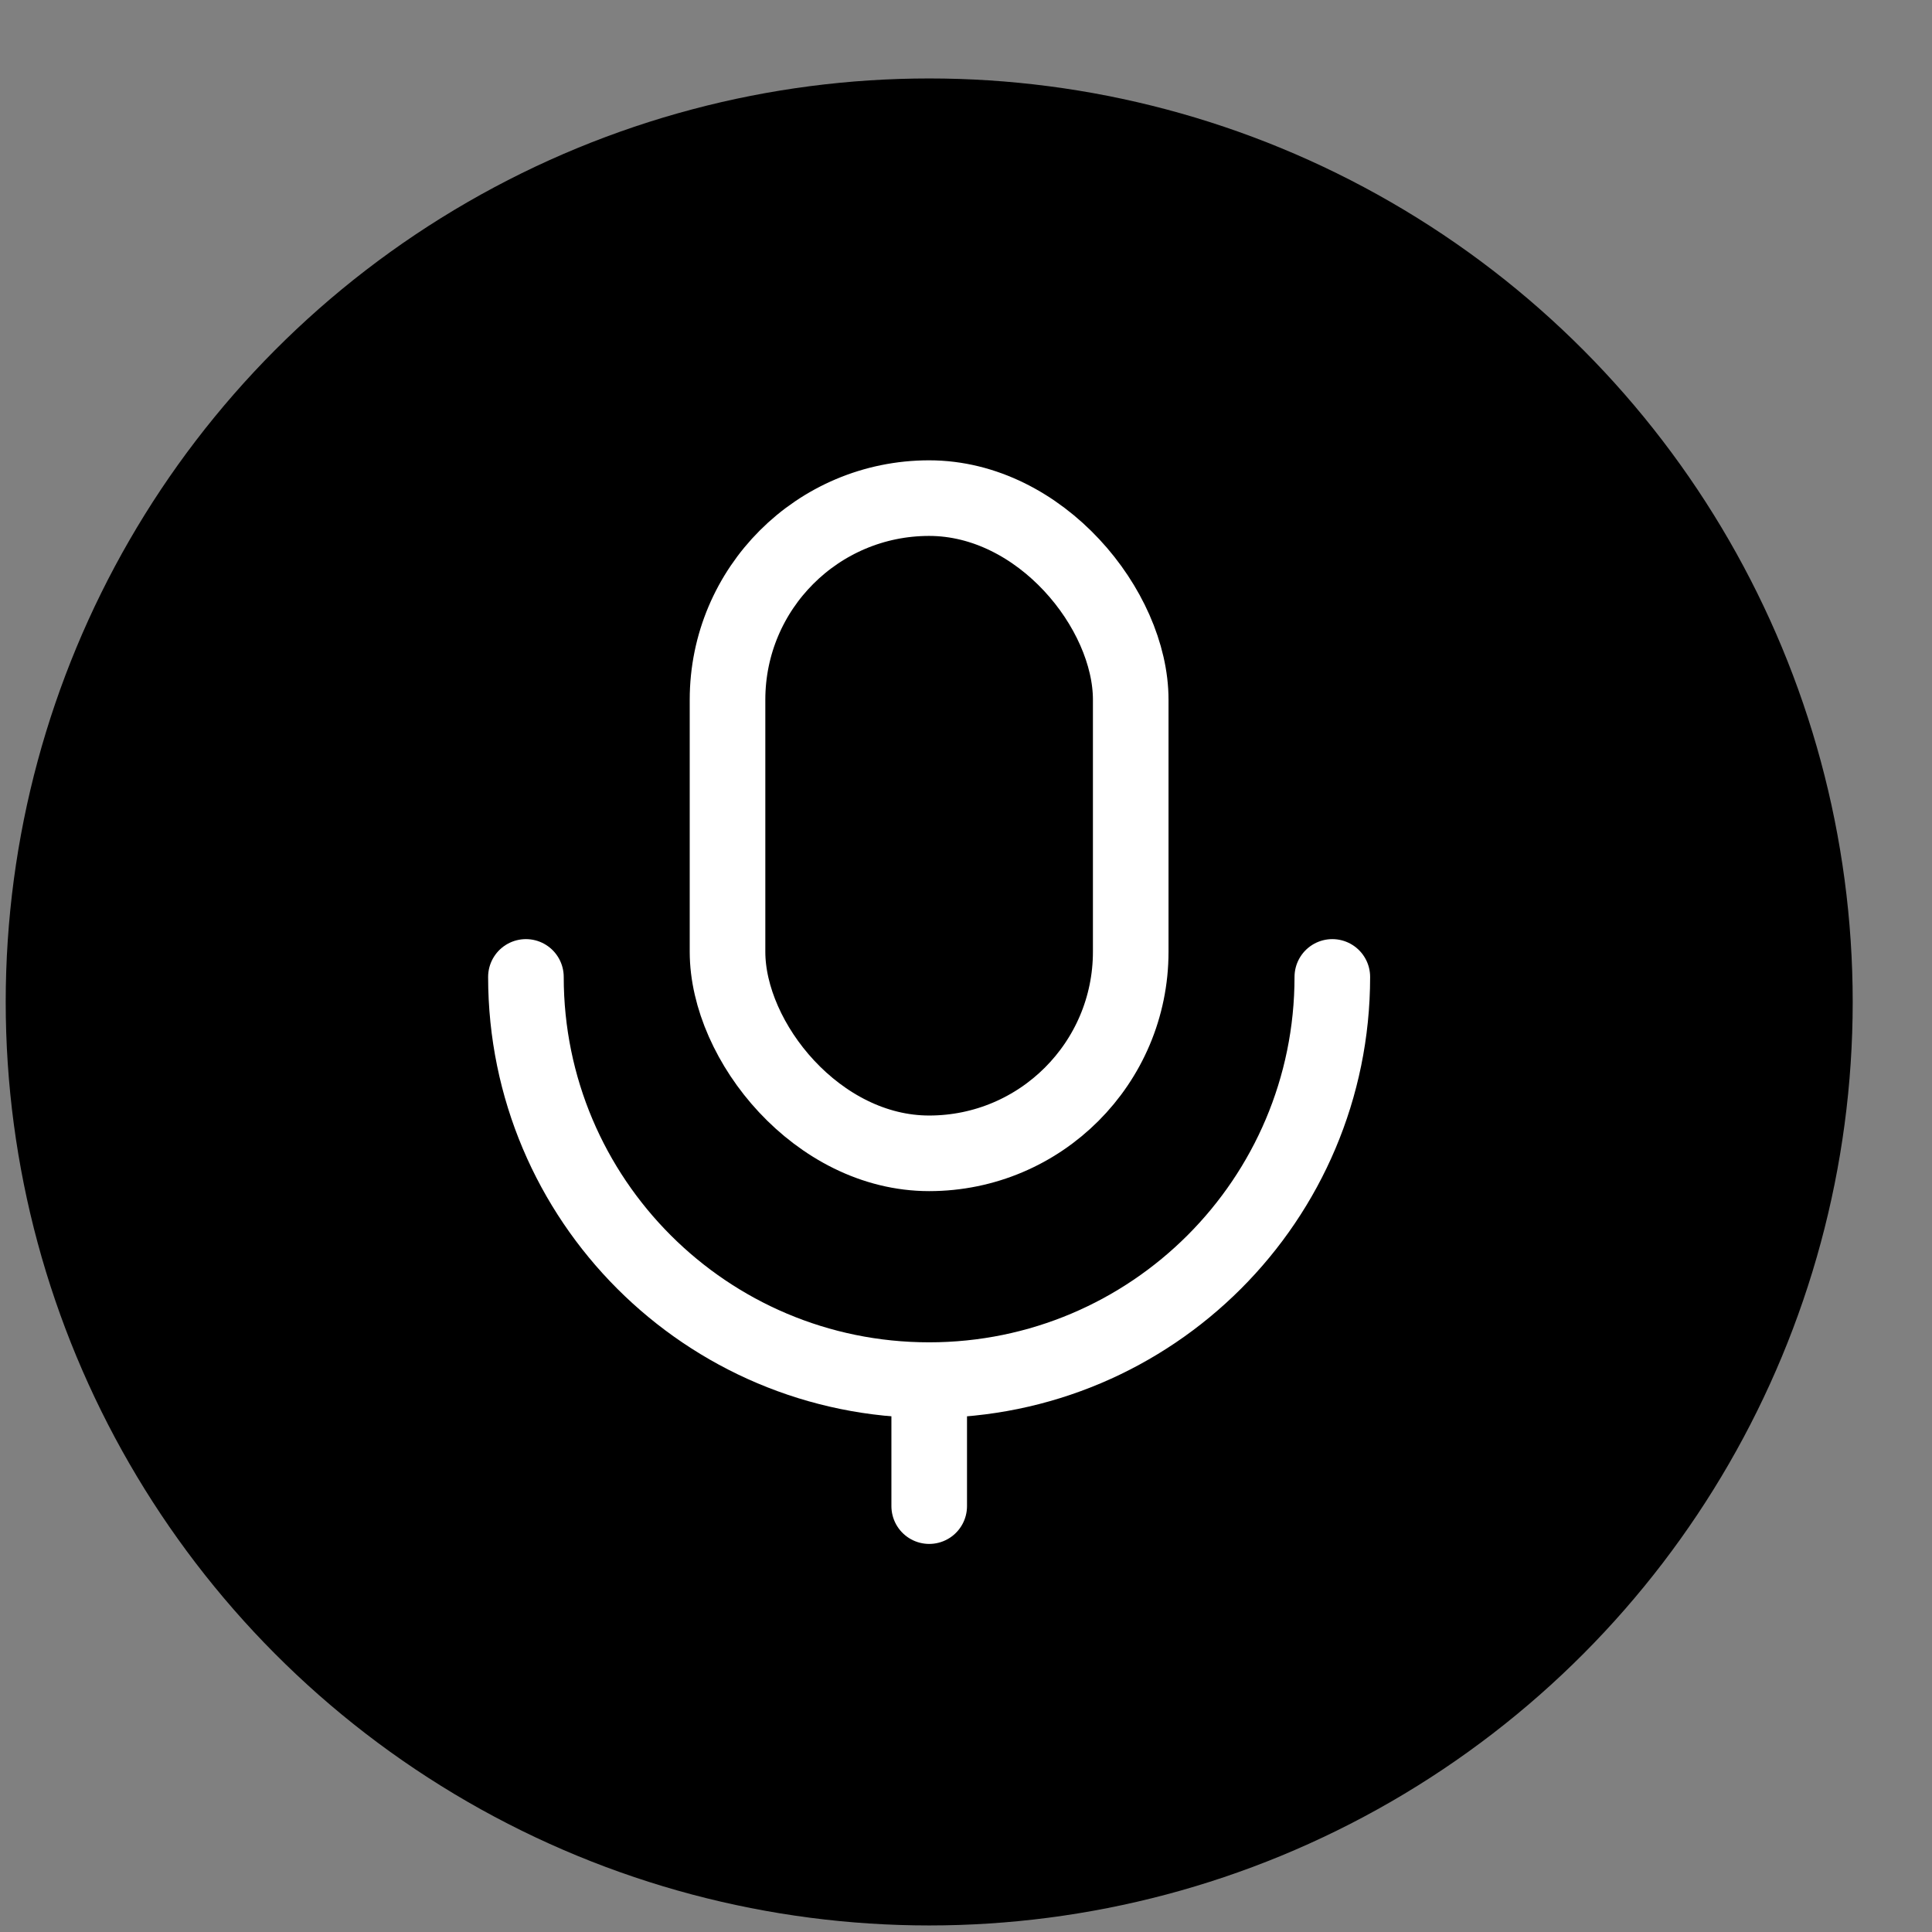
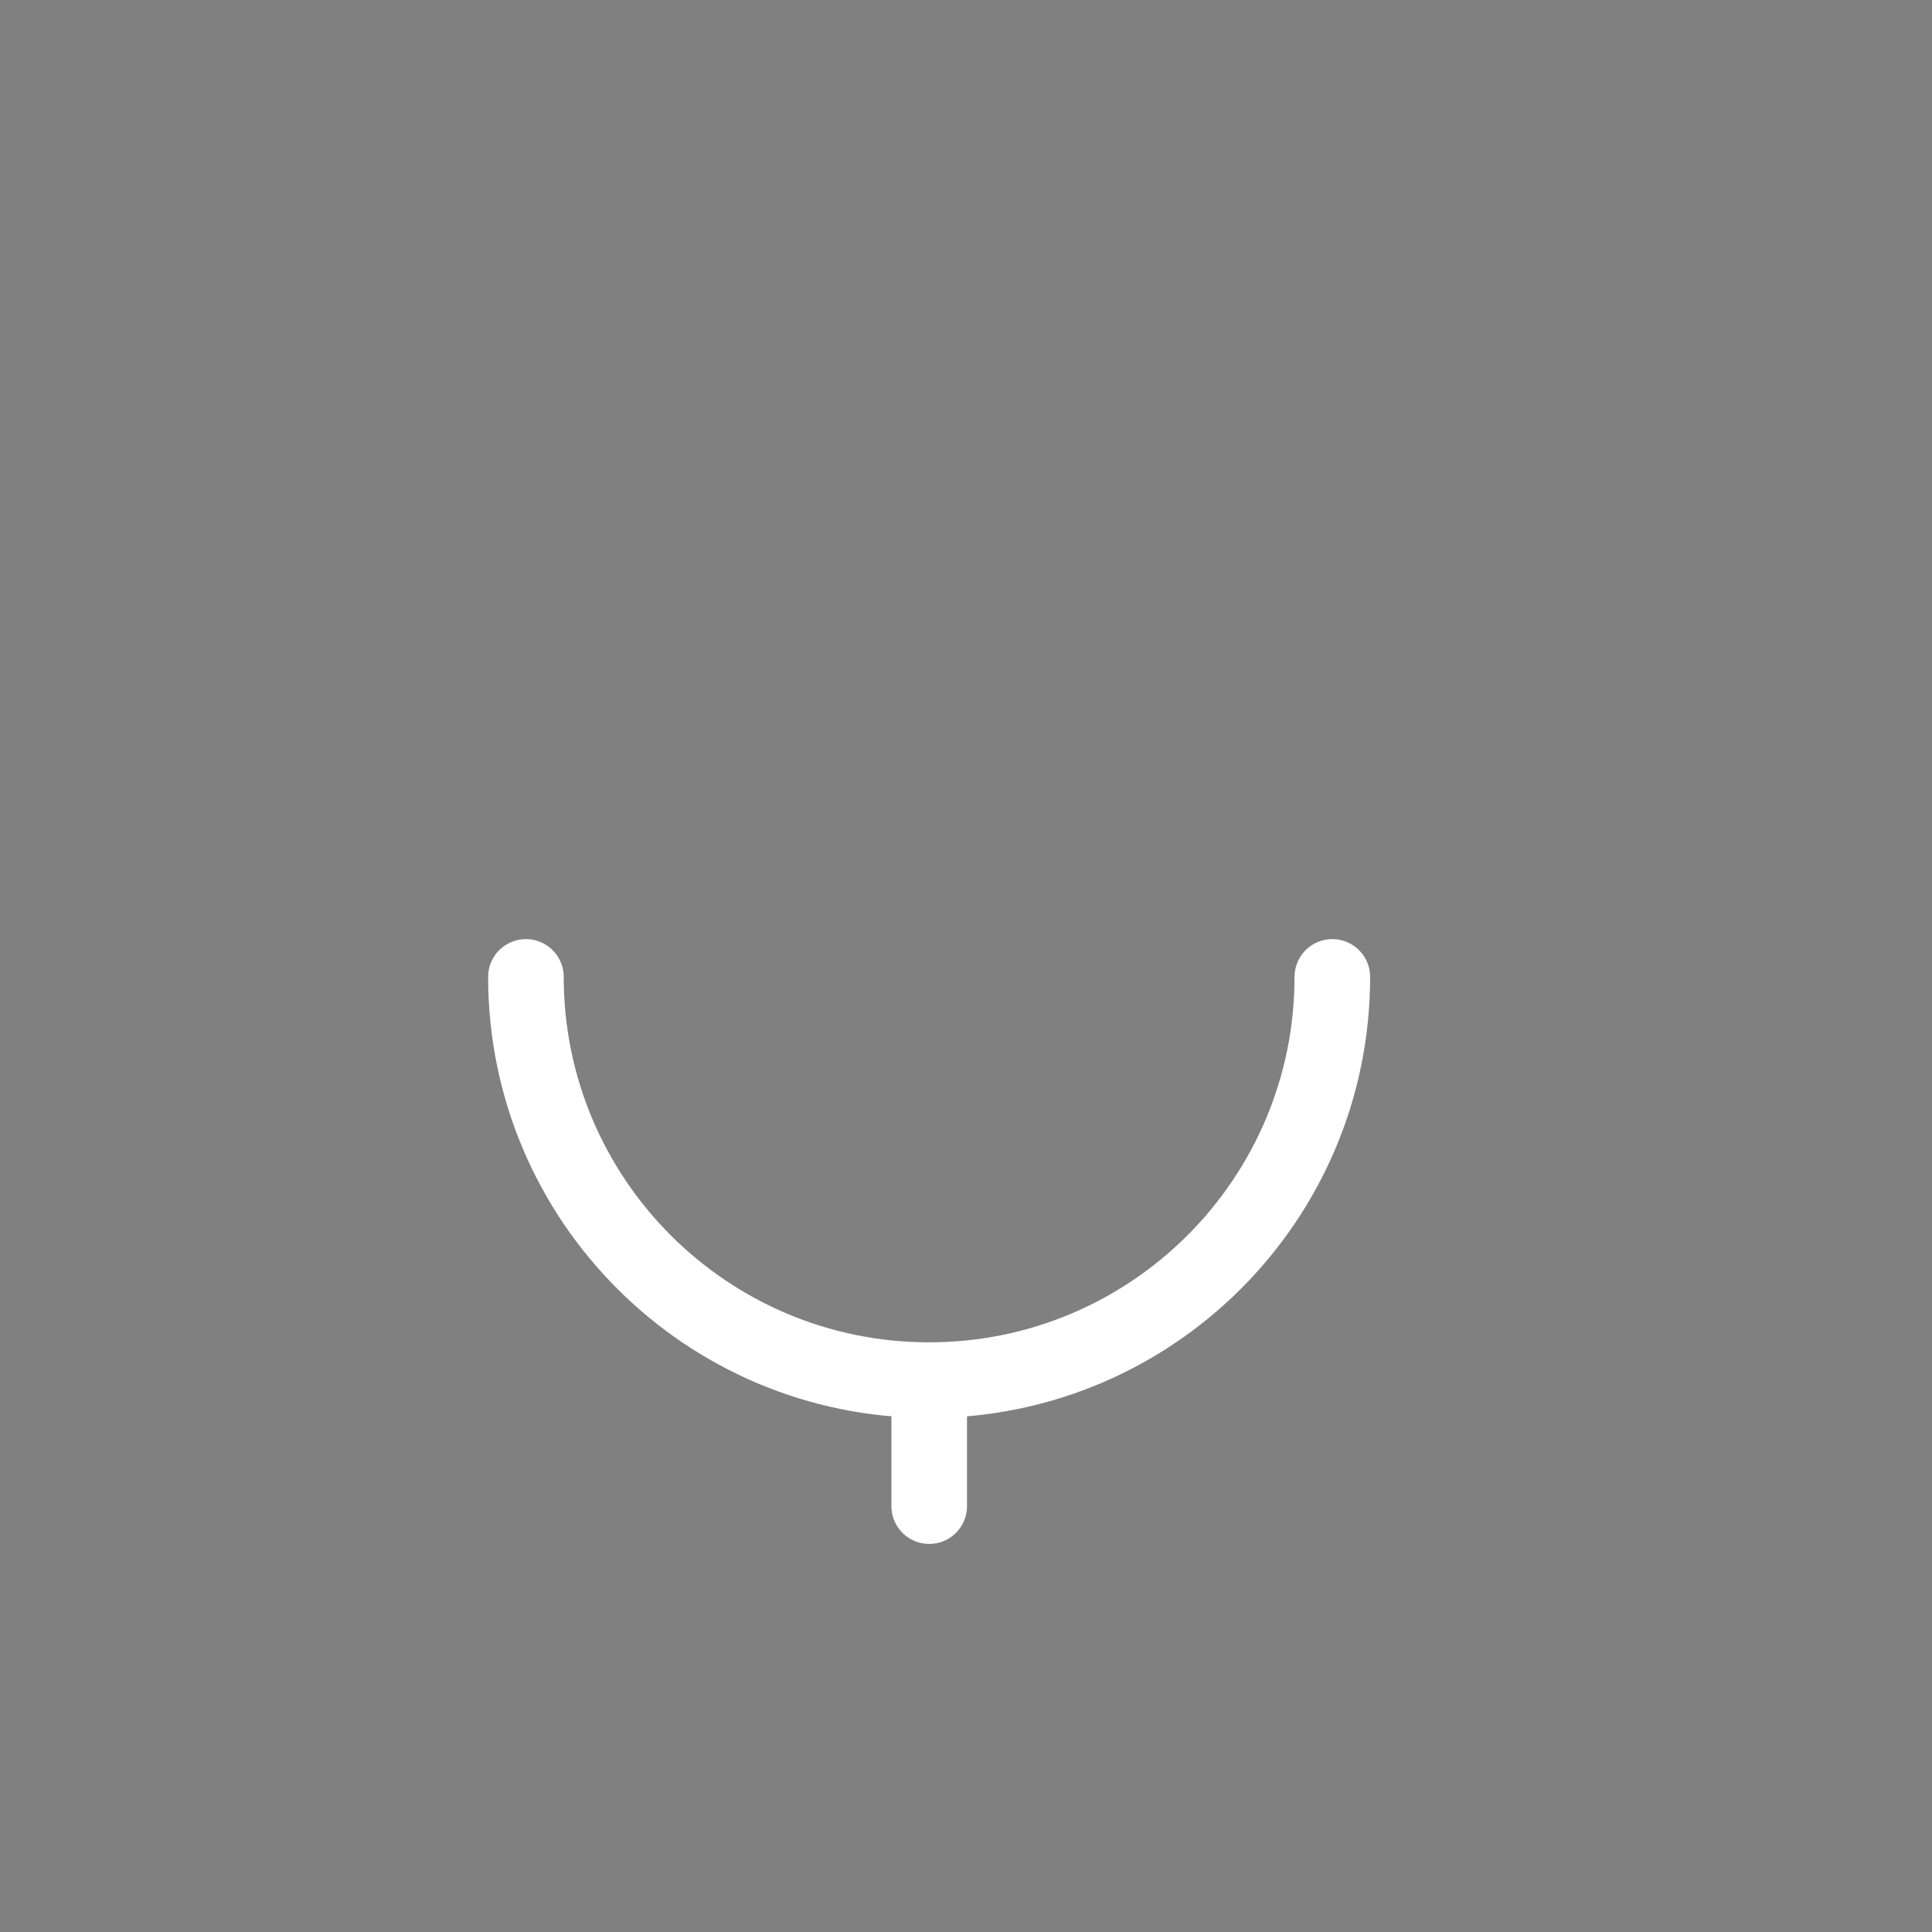
<svg xmlns="http://www.w3.org/2000/svg" width="23" height="23" viewBox="0 0 23 23" fill="none">
  <rect x="0" y="0" width="23" height="23" fill="#808080" stroke="none" />
-   <circle cx="11.062" cy="11.928" r="10.994" fill="black" />
-   <rect x="8.661" y="5.93" width="4.8" height="7.8" rx="2.4" stroke="white" stroke-width="0.9" />
  <path d="M15.861 11.63C15.861 14.281 13.712 16.43 11.061 16.43C8.41 16.43 6.261 14.281 6.261 11.63" stroke="white" stroke-width="0.9" stroke-linecap="round" />
  <path d="M11.062 17.93V16.73" stroke="white" stroke-width="0.9" stroke-linecap="round" />
</svg>